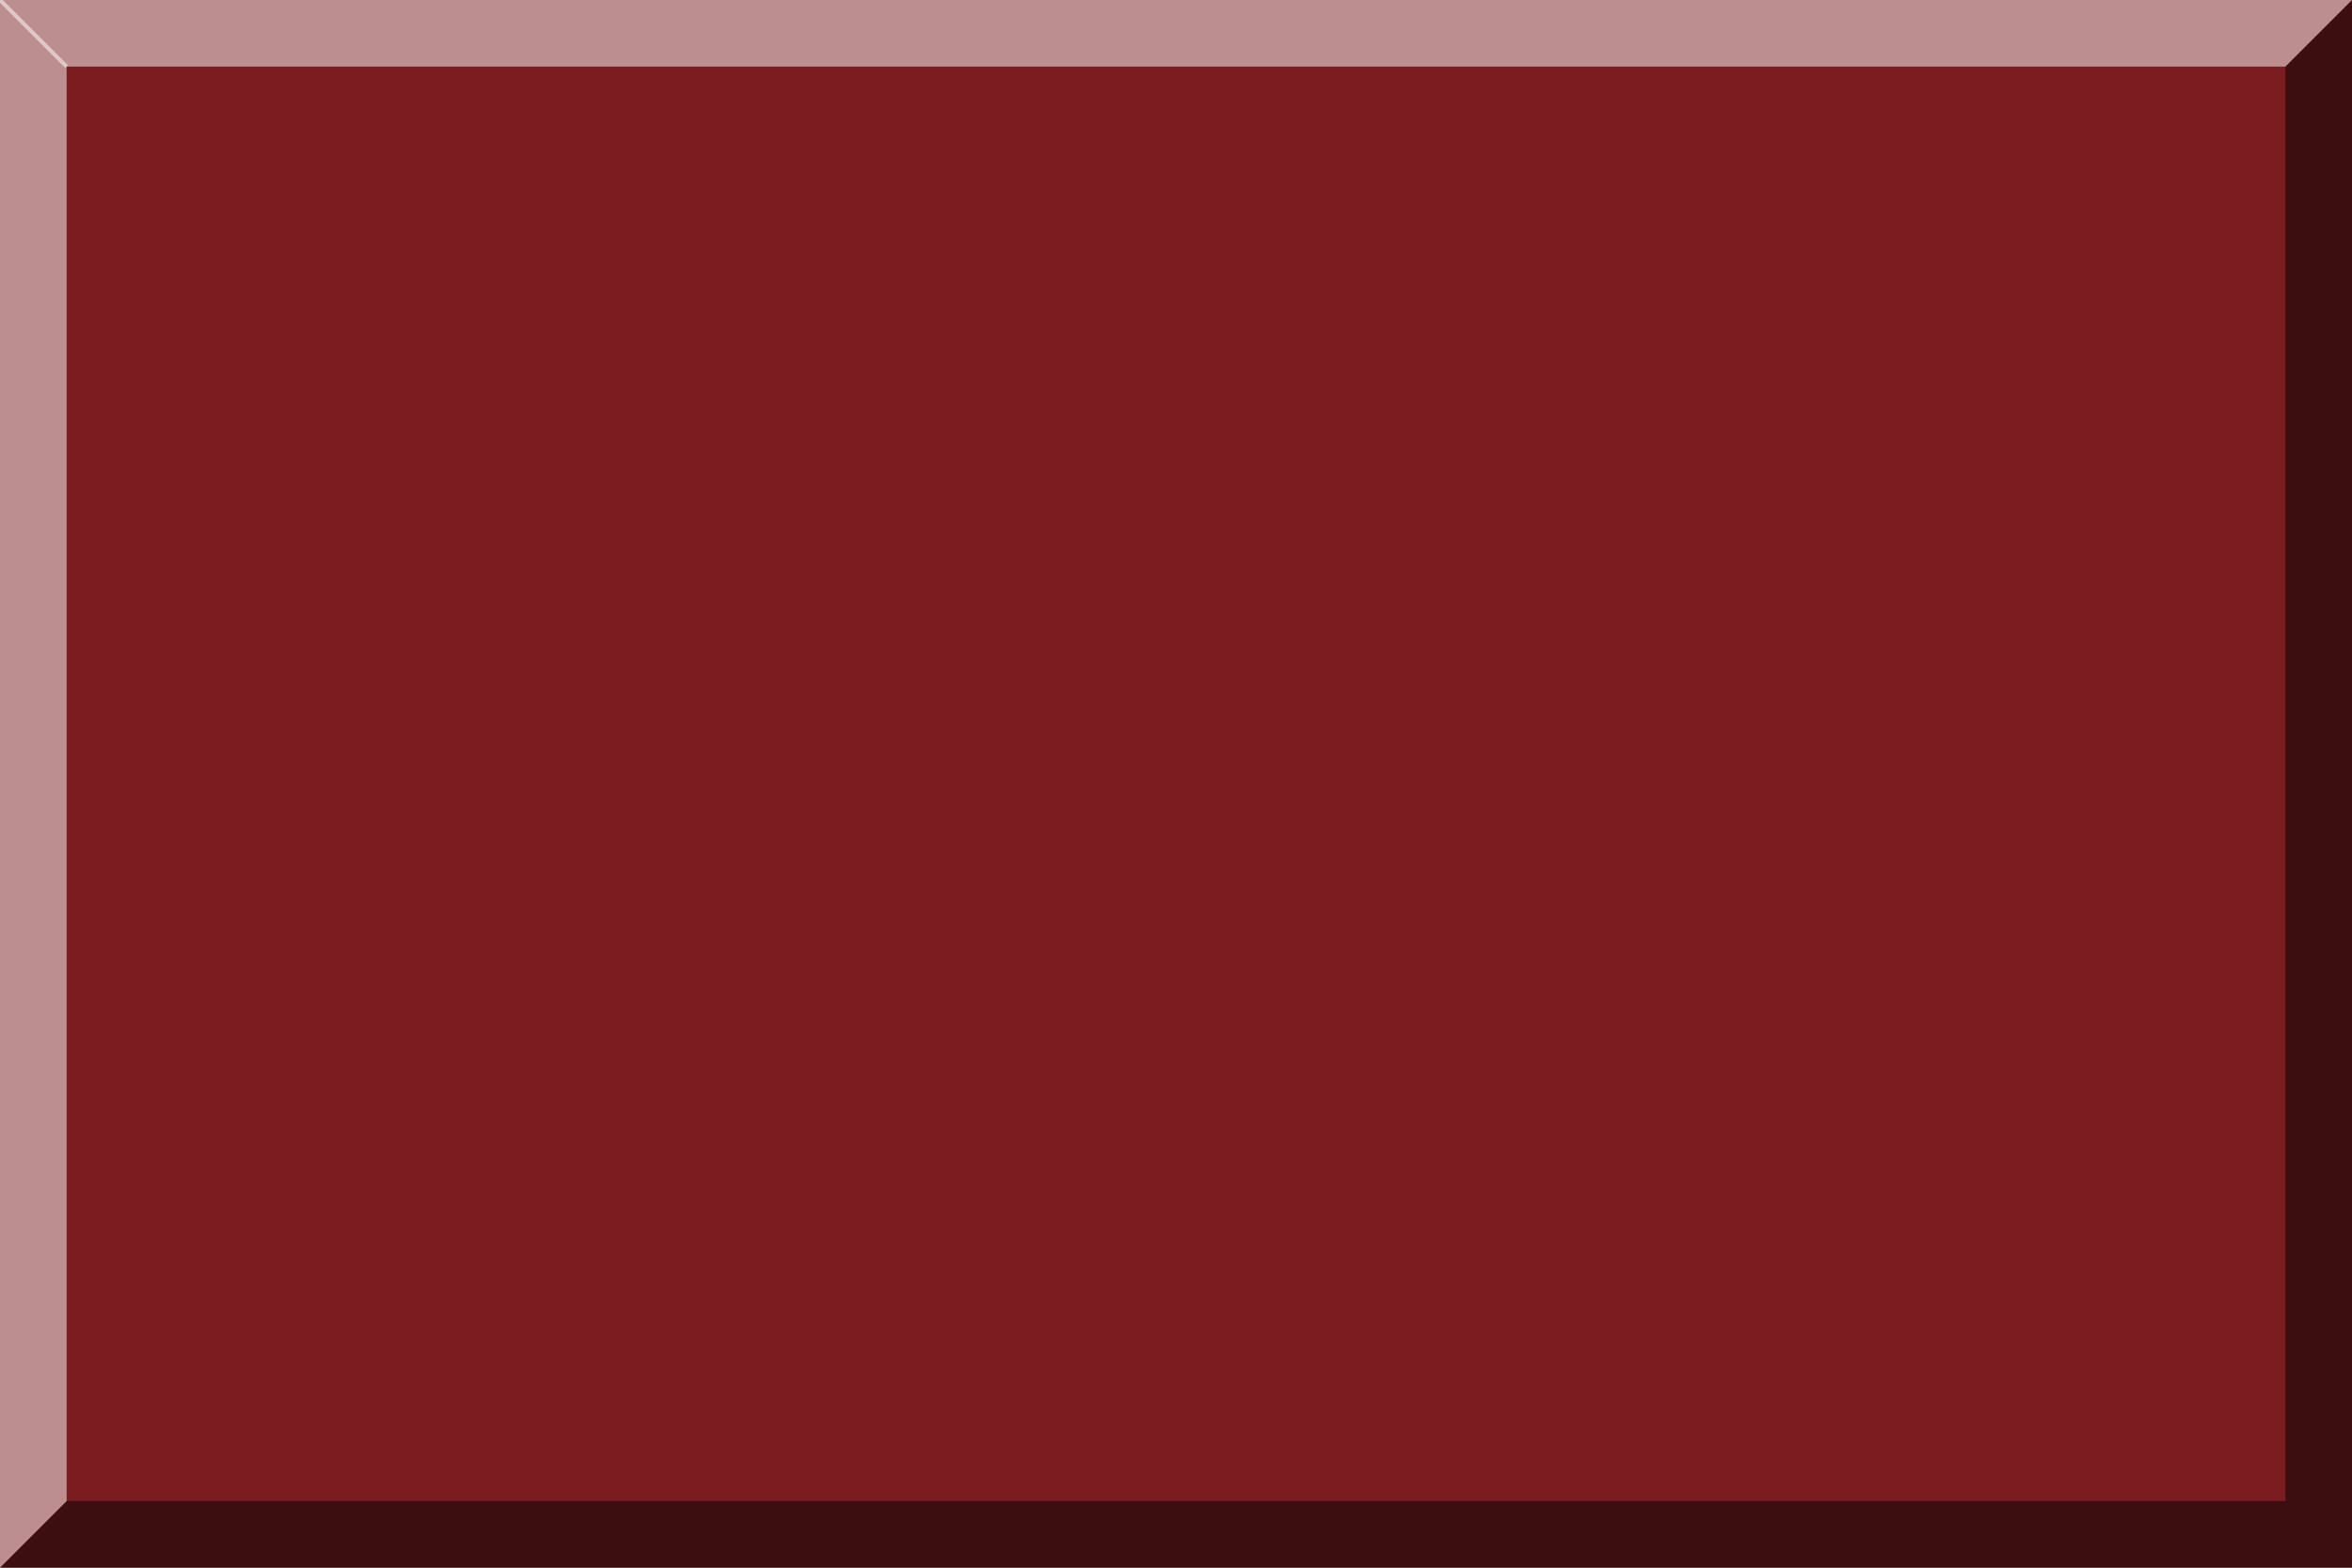
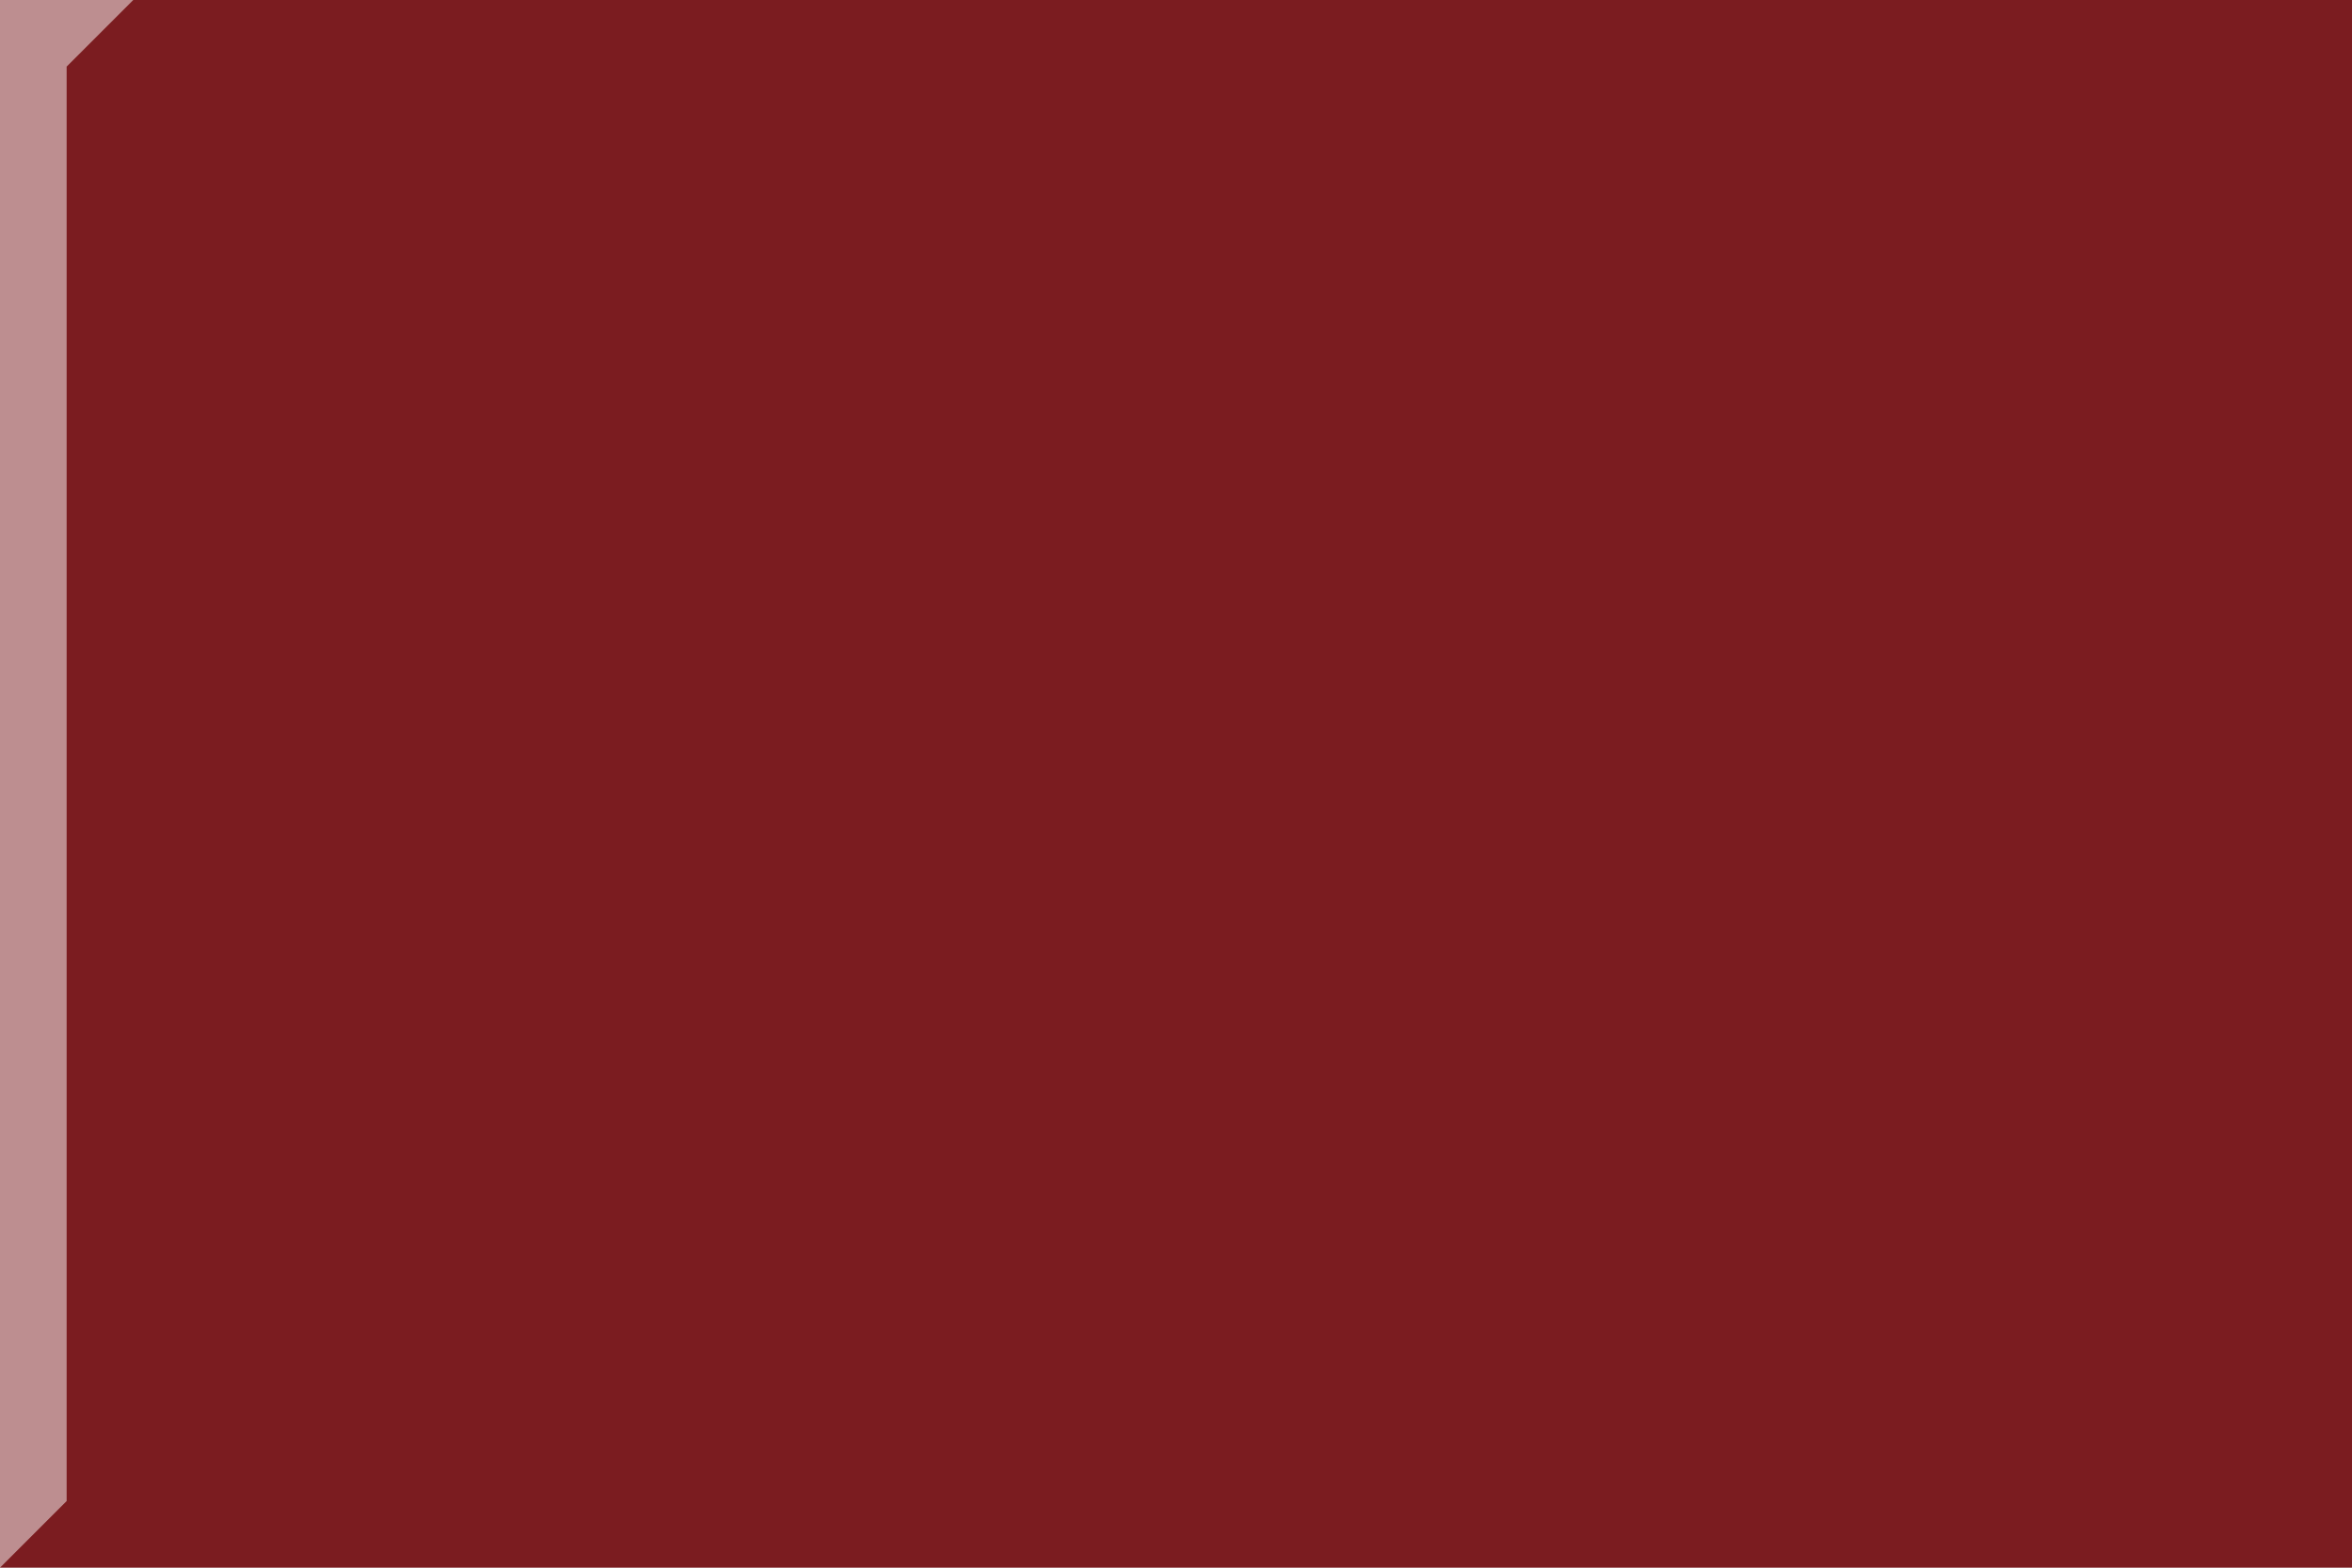
<svg xmlns="http://www.w3.org/2000/svg" xml:space="preserve" width="600" height="400">
  <path fill="#7B1C20" d="M0 0h600v400H0z" />
-   <path d="M583 17v366H17L0 400h600V0z" opacity=".5" />
-   <path fill="#FFF" d="M17 383V17h566l17-17H0v400z" opacity=".5" />
-   <path fill="none" stroke="#FFF" d="m0 0 17 17" opacity=".5" />
+   <path fill="#FFF" d="M17 383V17l17-17H0v400z" opacity=".5" />
</svg>